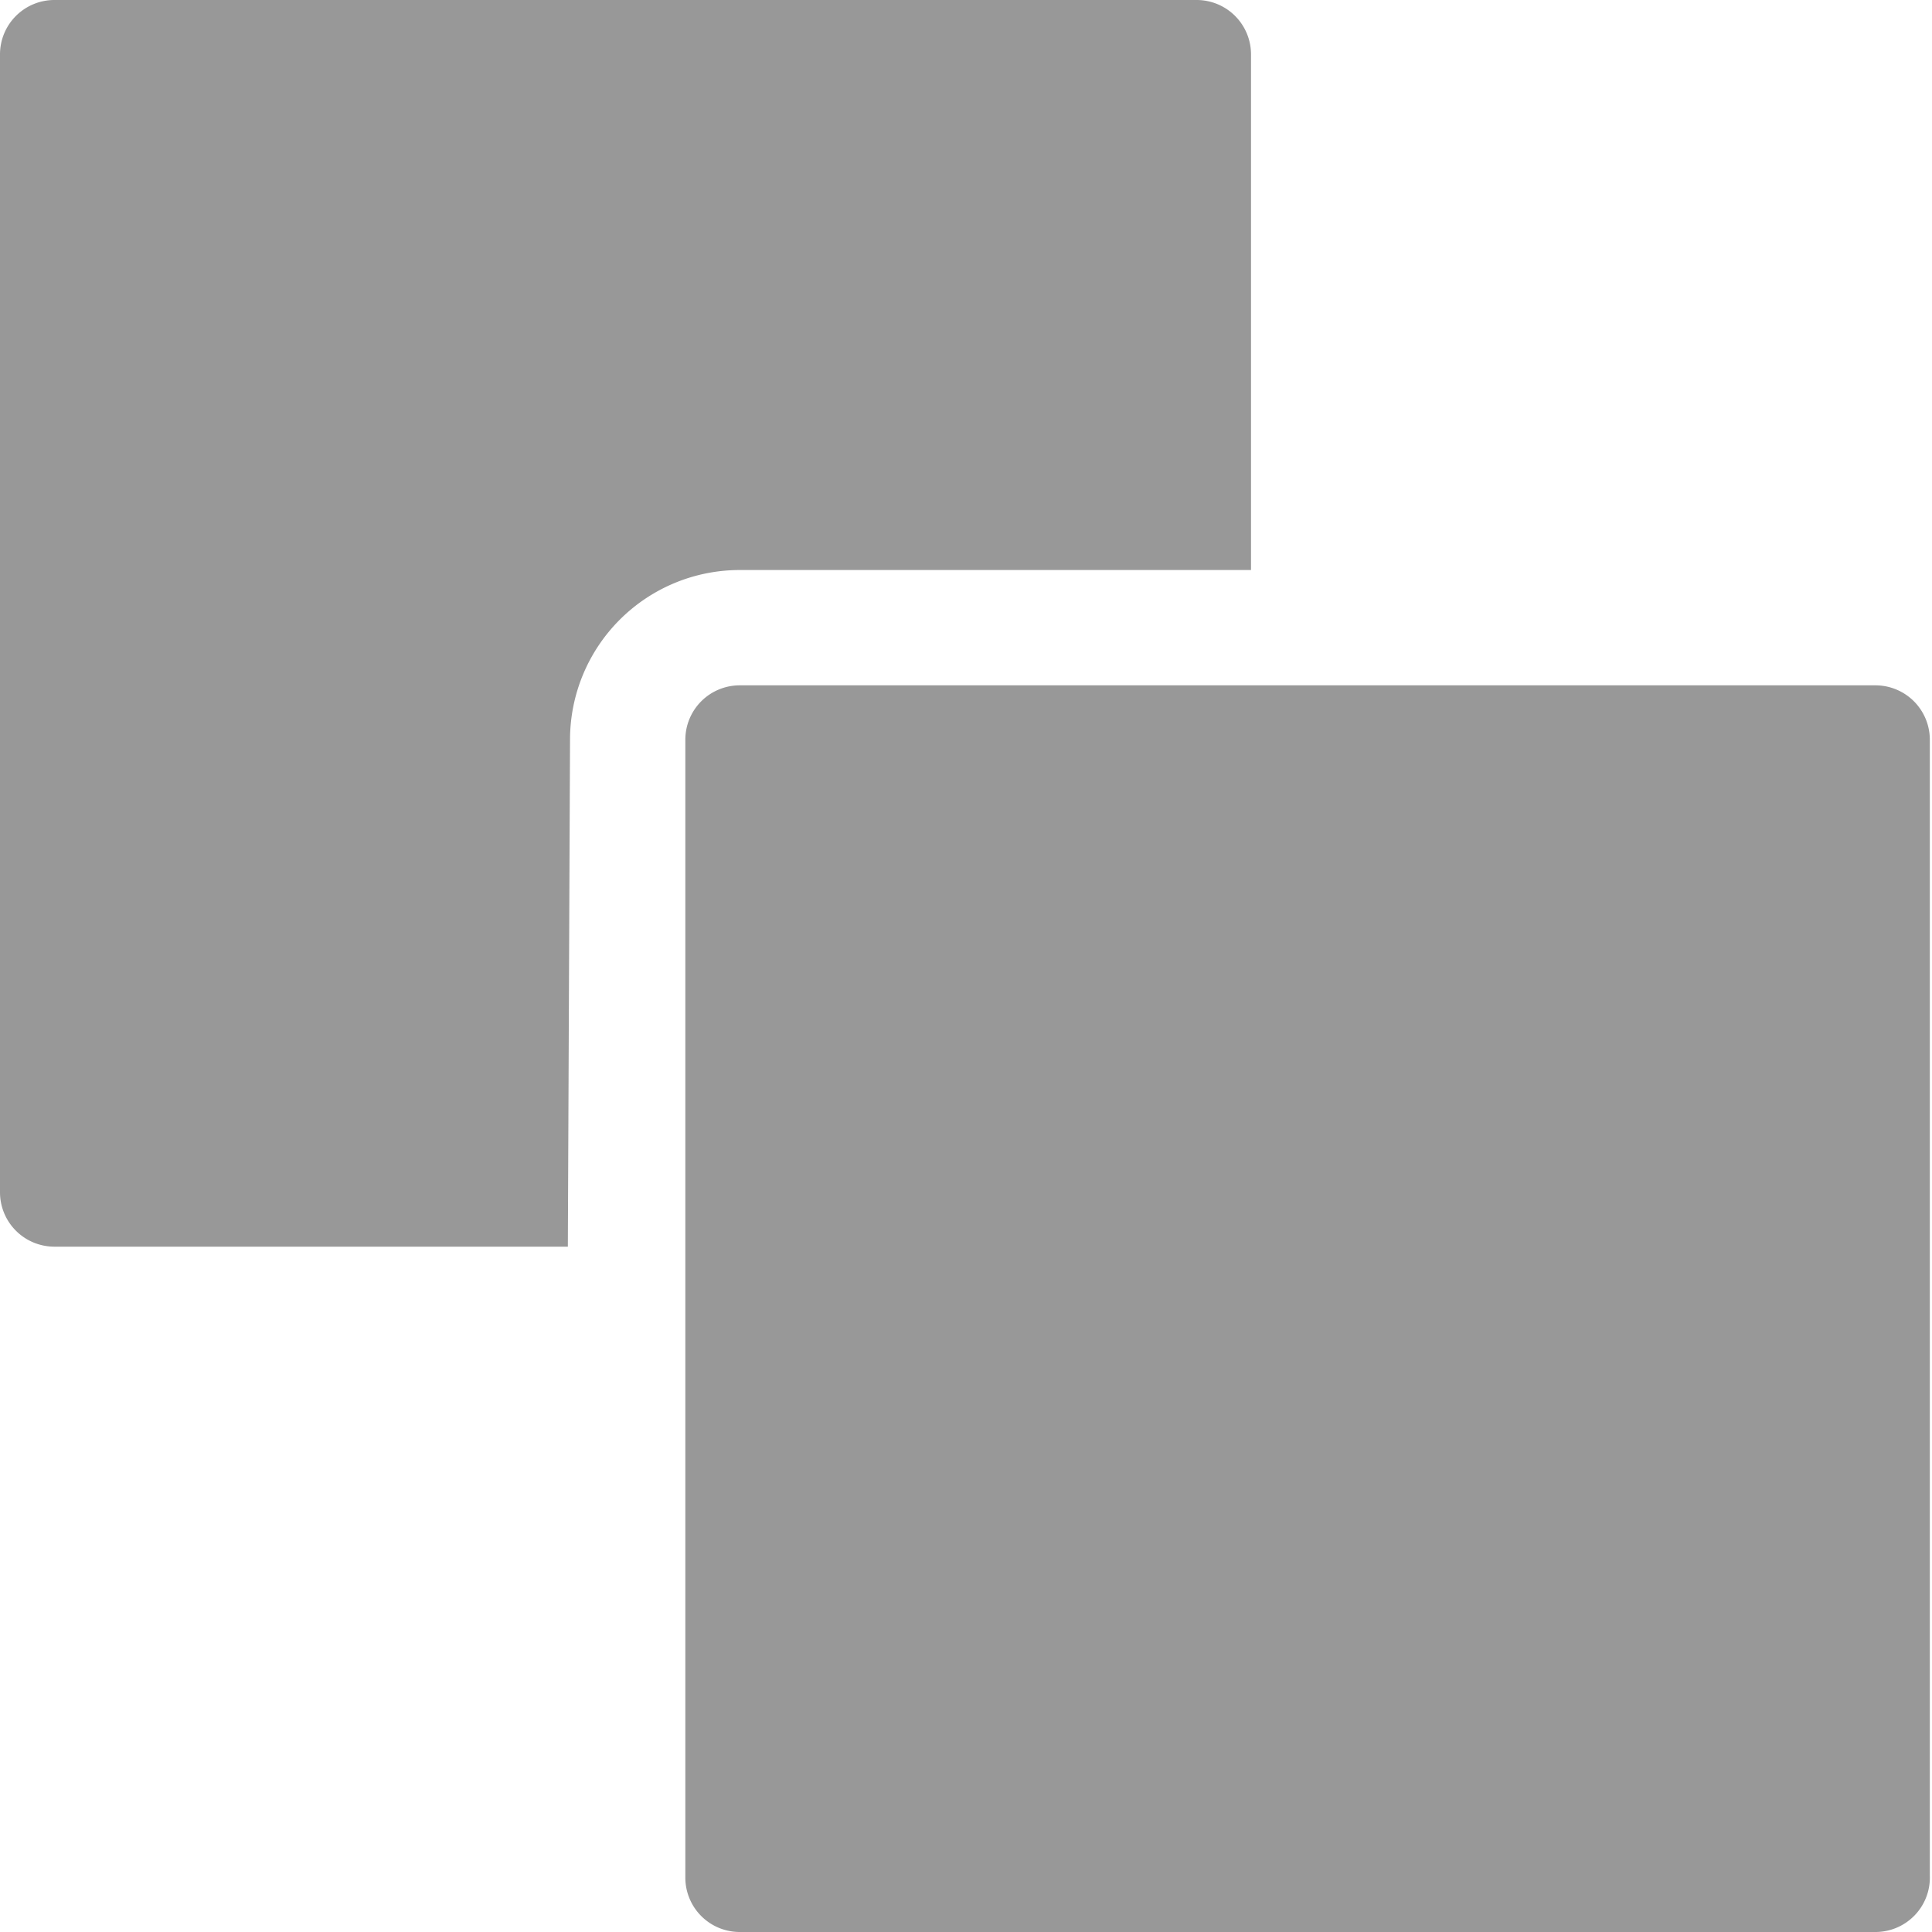
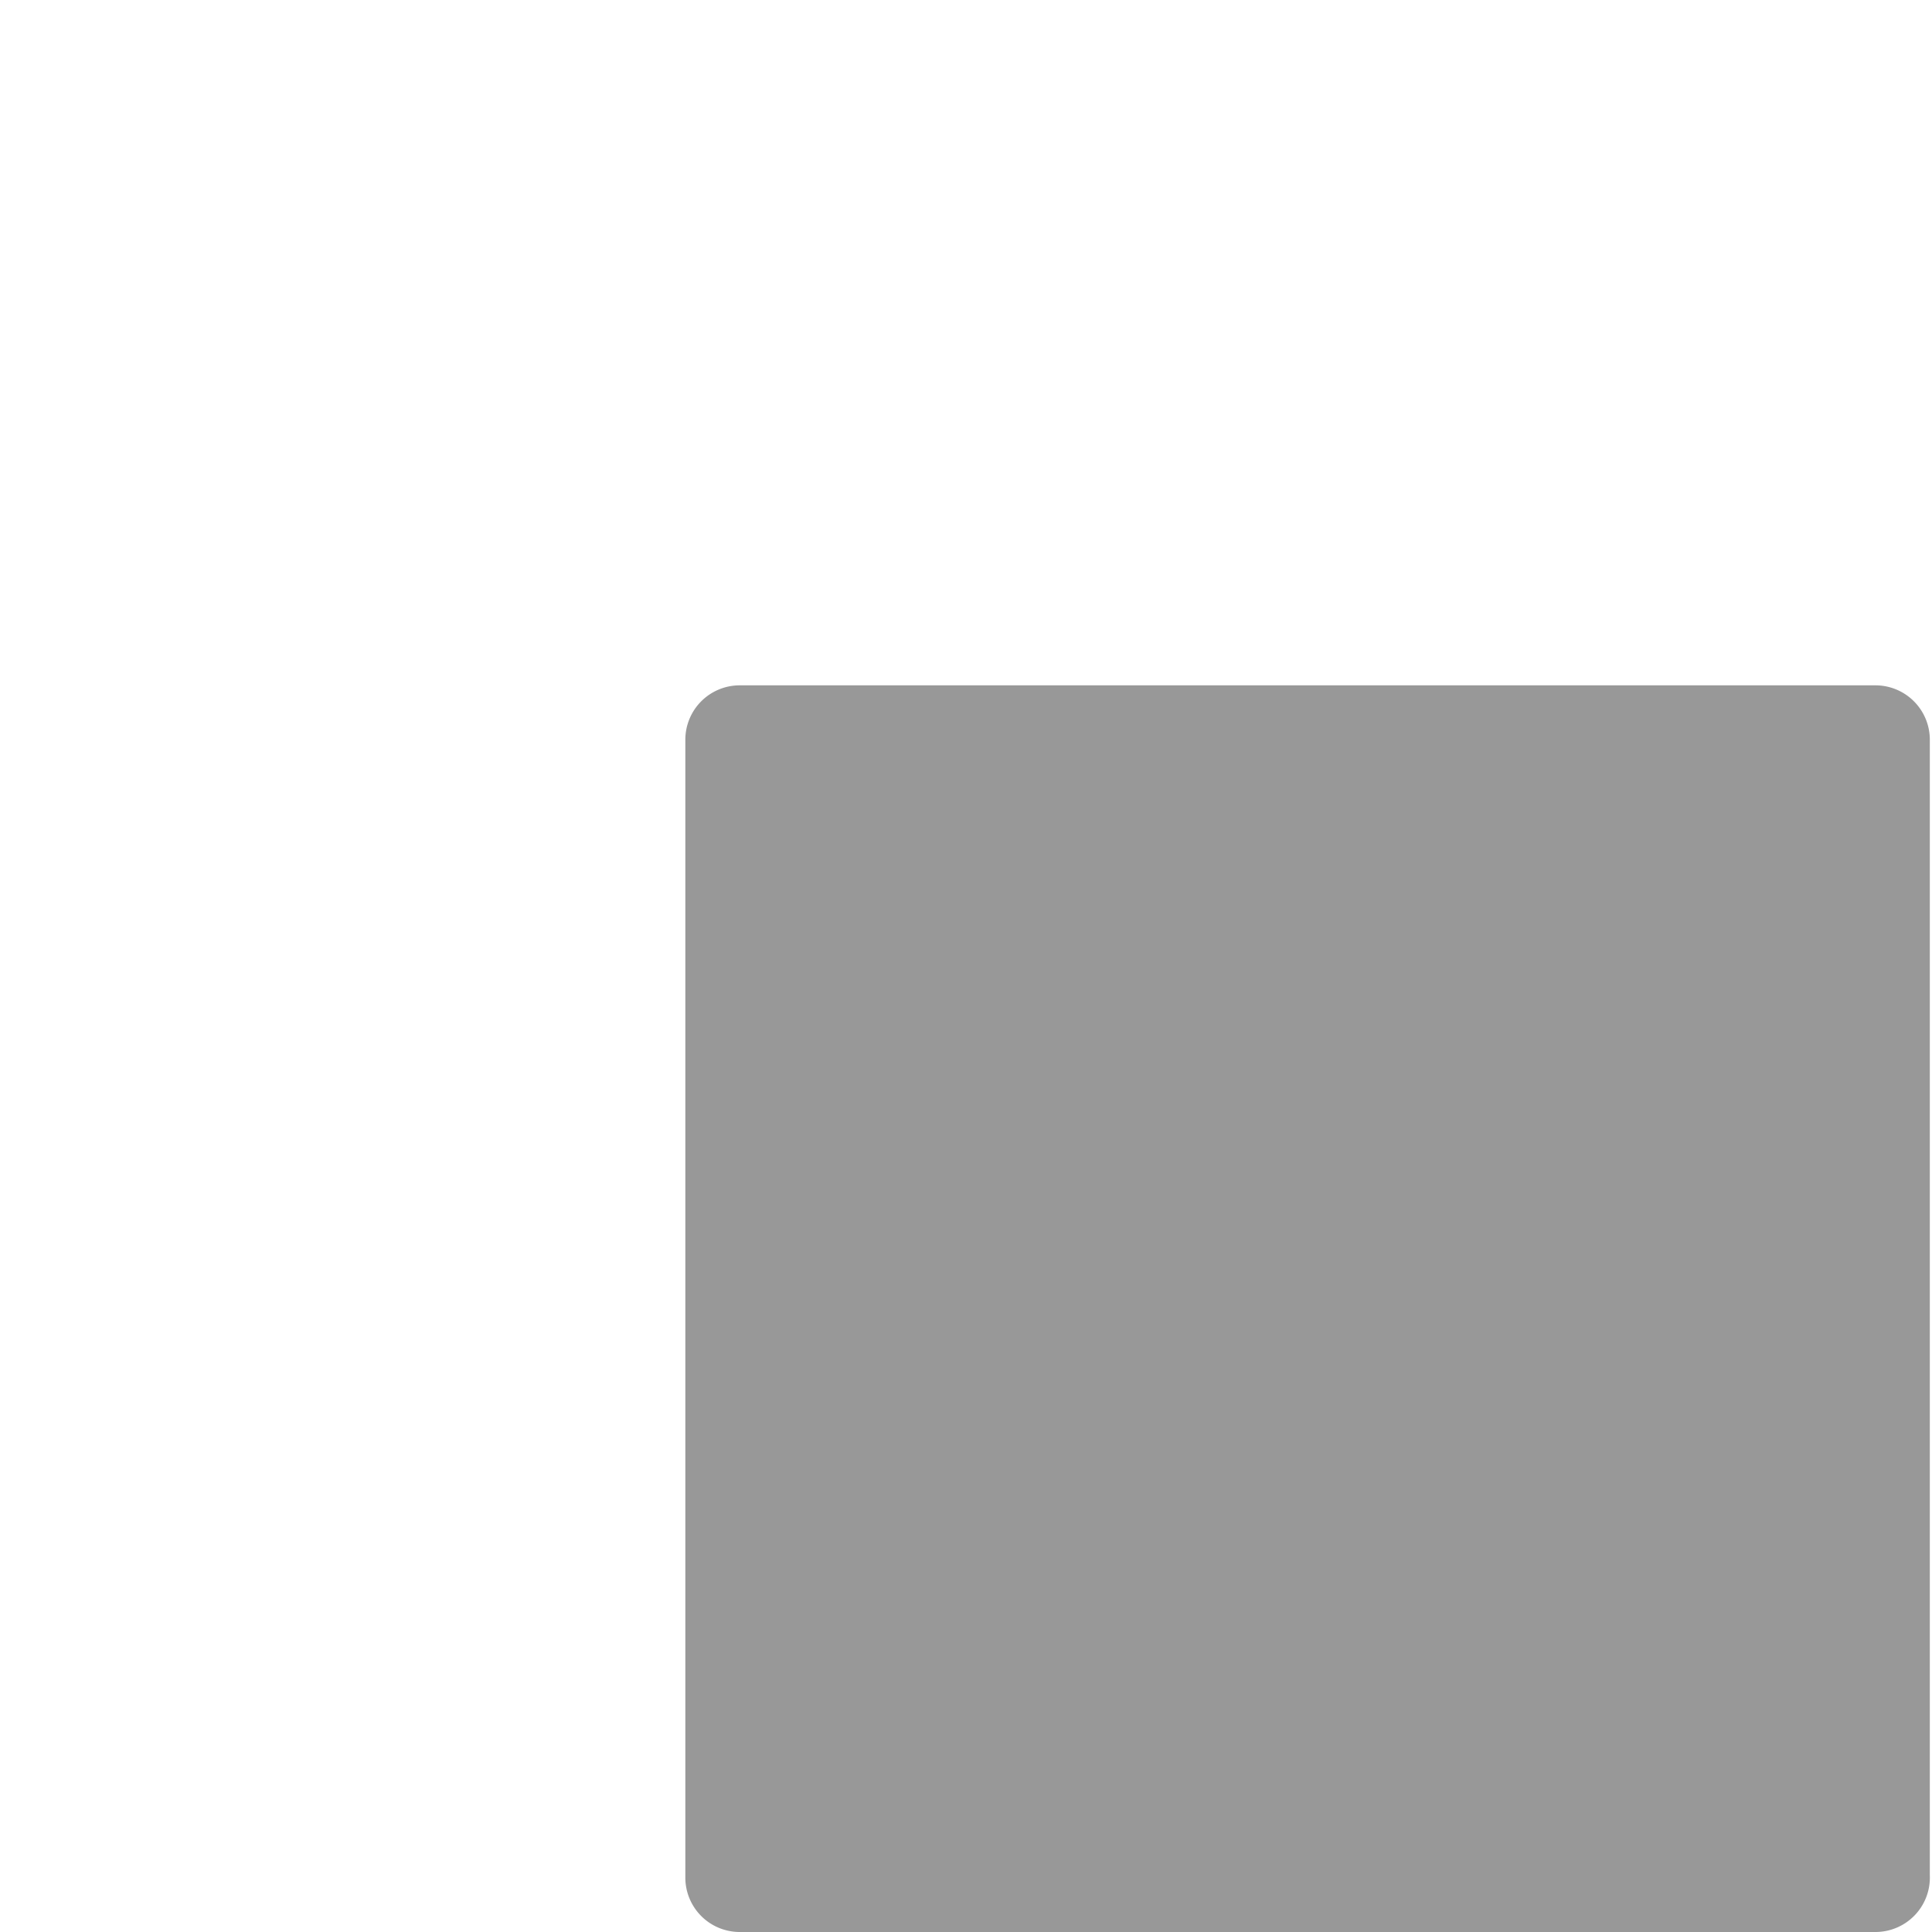
<svg xmlns="http://www.w3.org/2000/svg" viewBox="0 0 35.52 35.52">
  <defs>
    <style>.cls-1{fill:#989898;}</style>
  </defs>
  <g id="Layer_2" data-name="Layer 2">
    <g id="top">
      <path class="cls-1" d="M34.48,35.52H13.6a1,1,0,0,1-1-1V13.6a1,1,0,0,1,1-1H34.48a1,1,0,0,1,1,1V34.48A1,1,0,0,1,34.48,35.52Z" />
-       <path class="cls-1" d="M10.48,13.6a3.12,3.12,0,0,1,3.12-3.12H23V1a1,1,0,0,0-1-1H1A1,1,0,0,0,0,1V21.92a1,1,0,0,0,1,1h9.44Z" />
    </g>
  </g>
</svg>